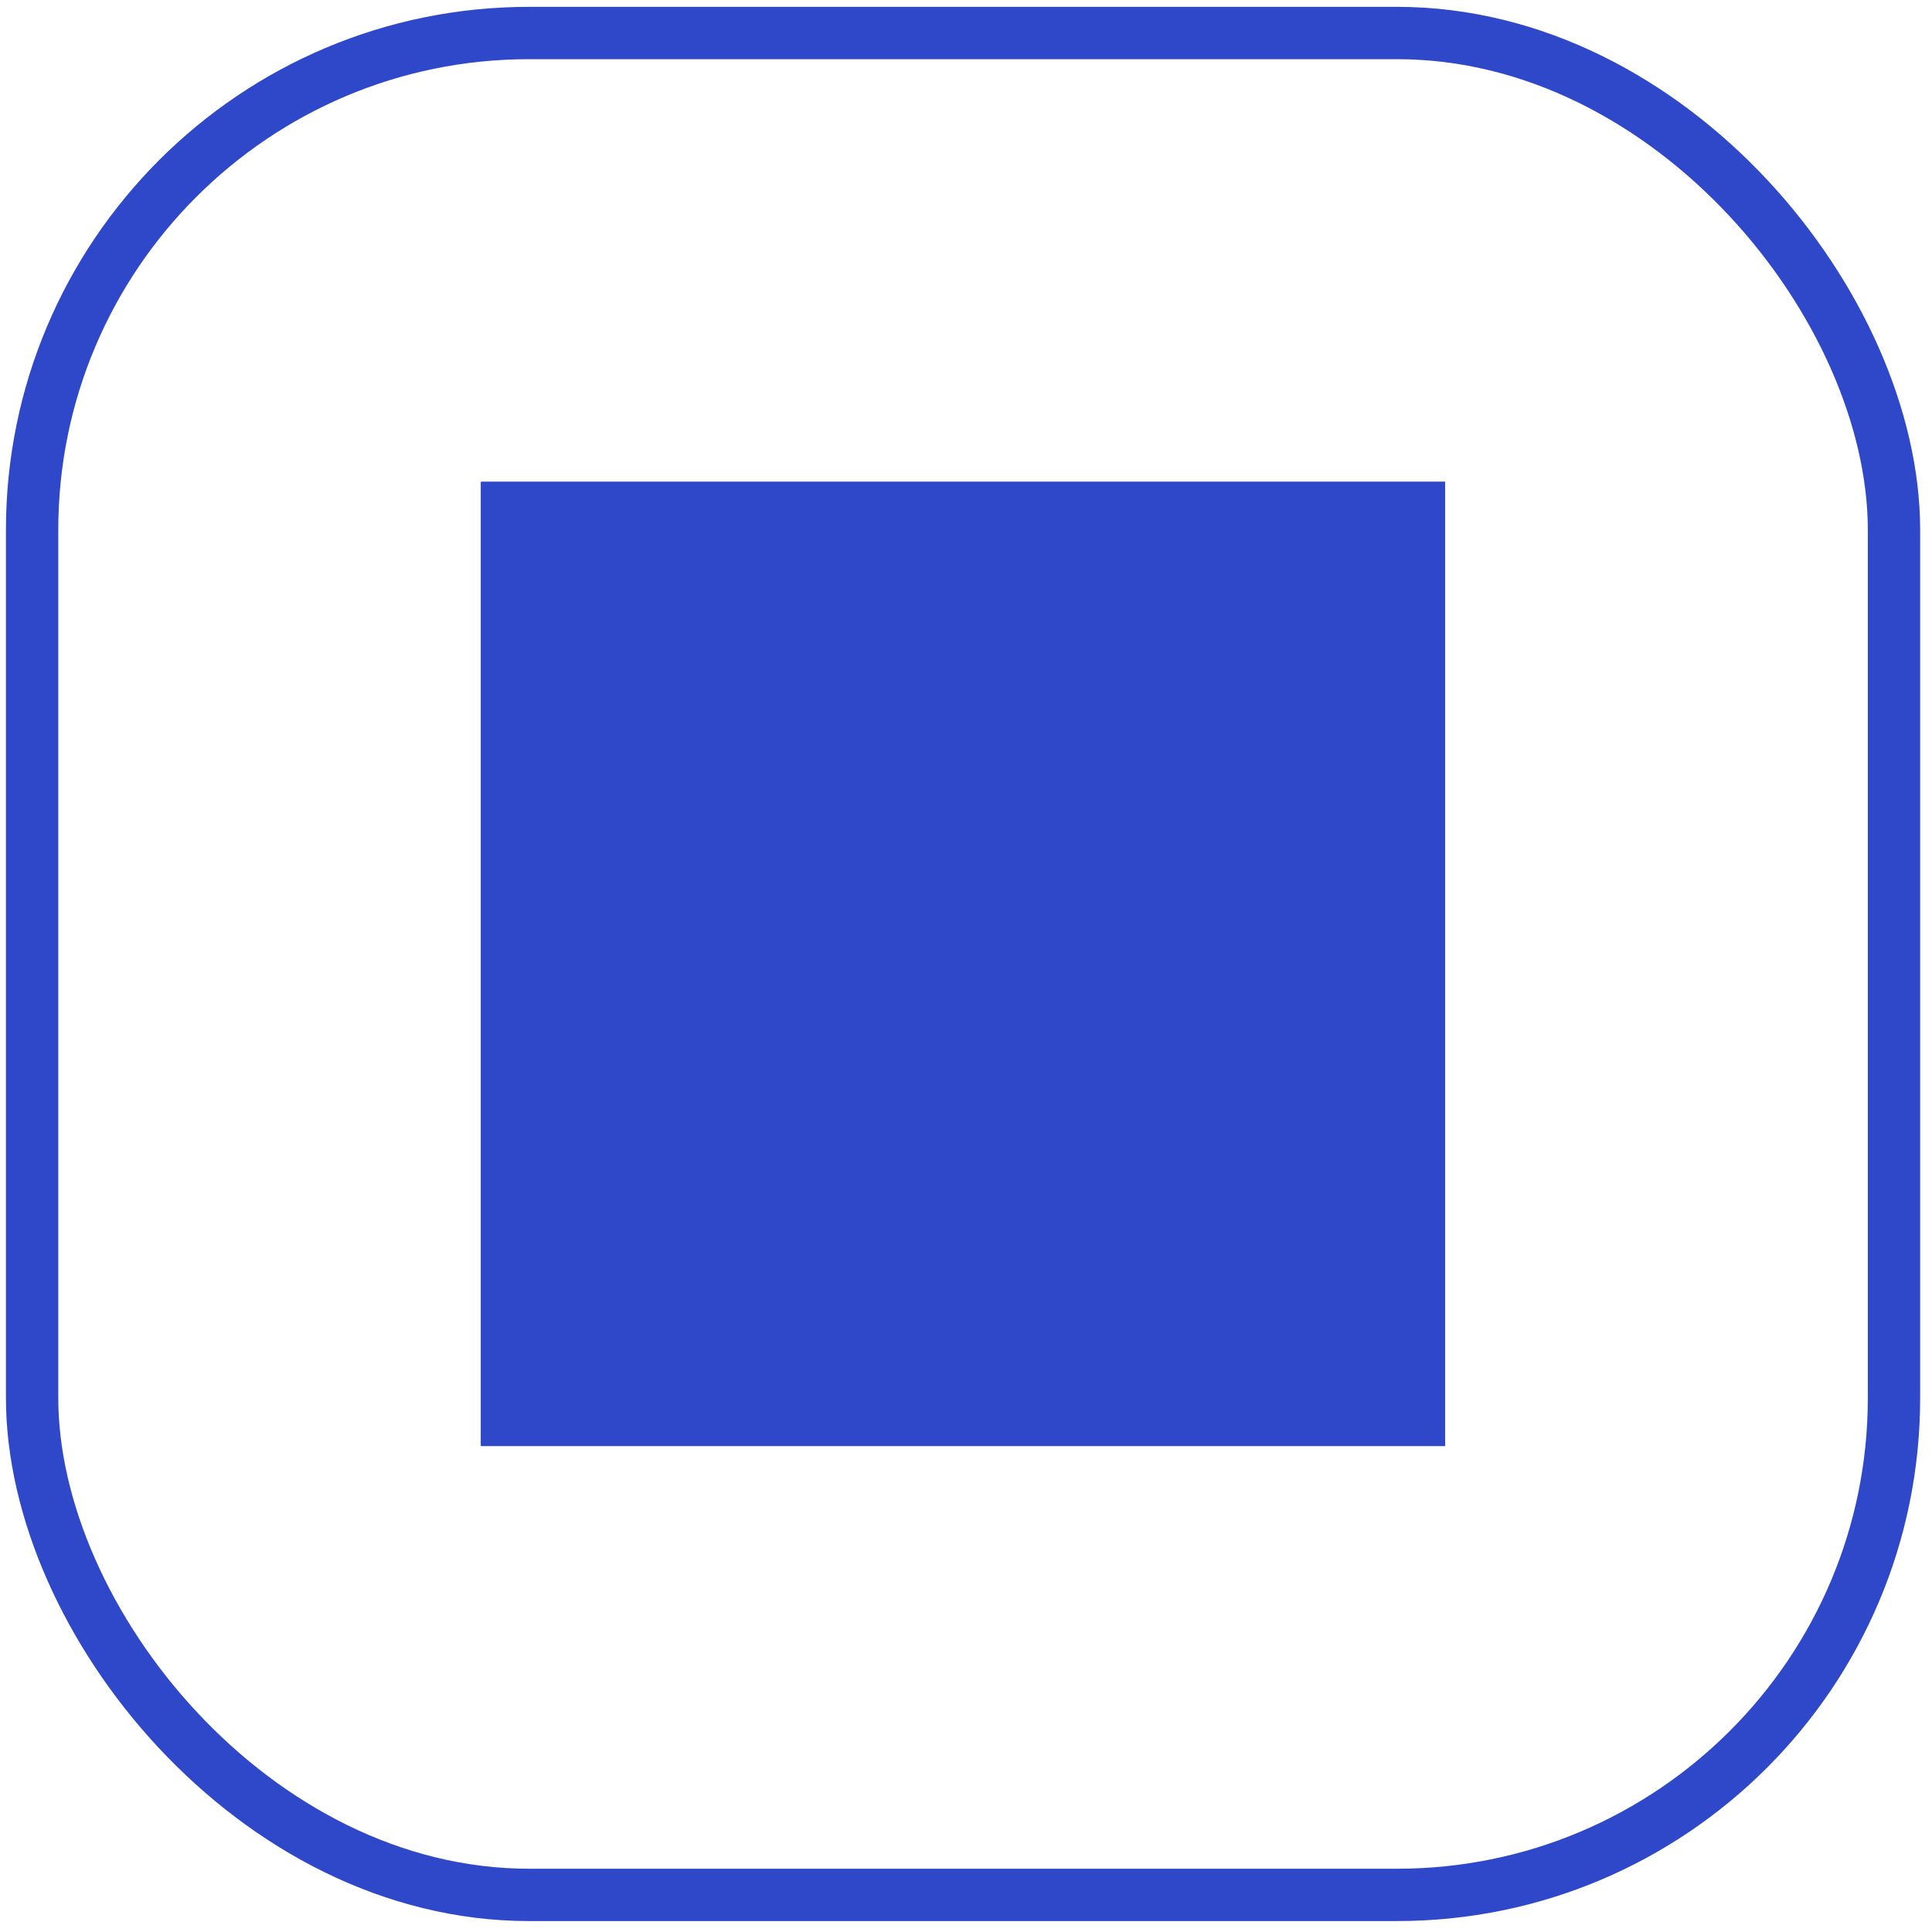
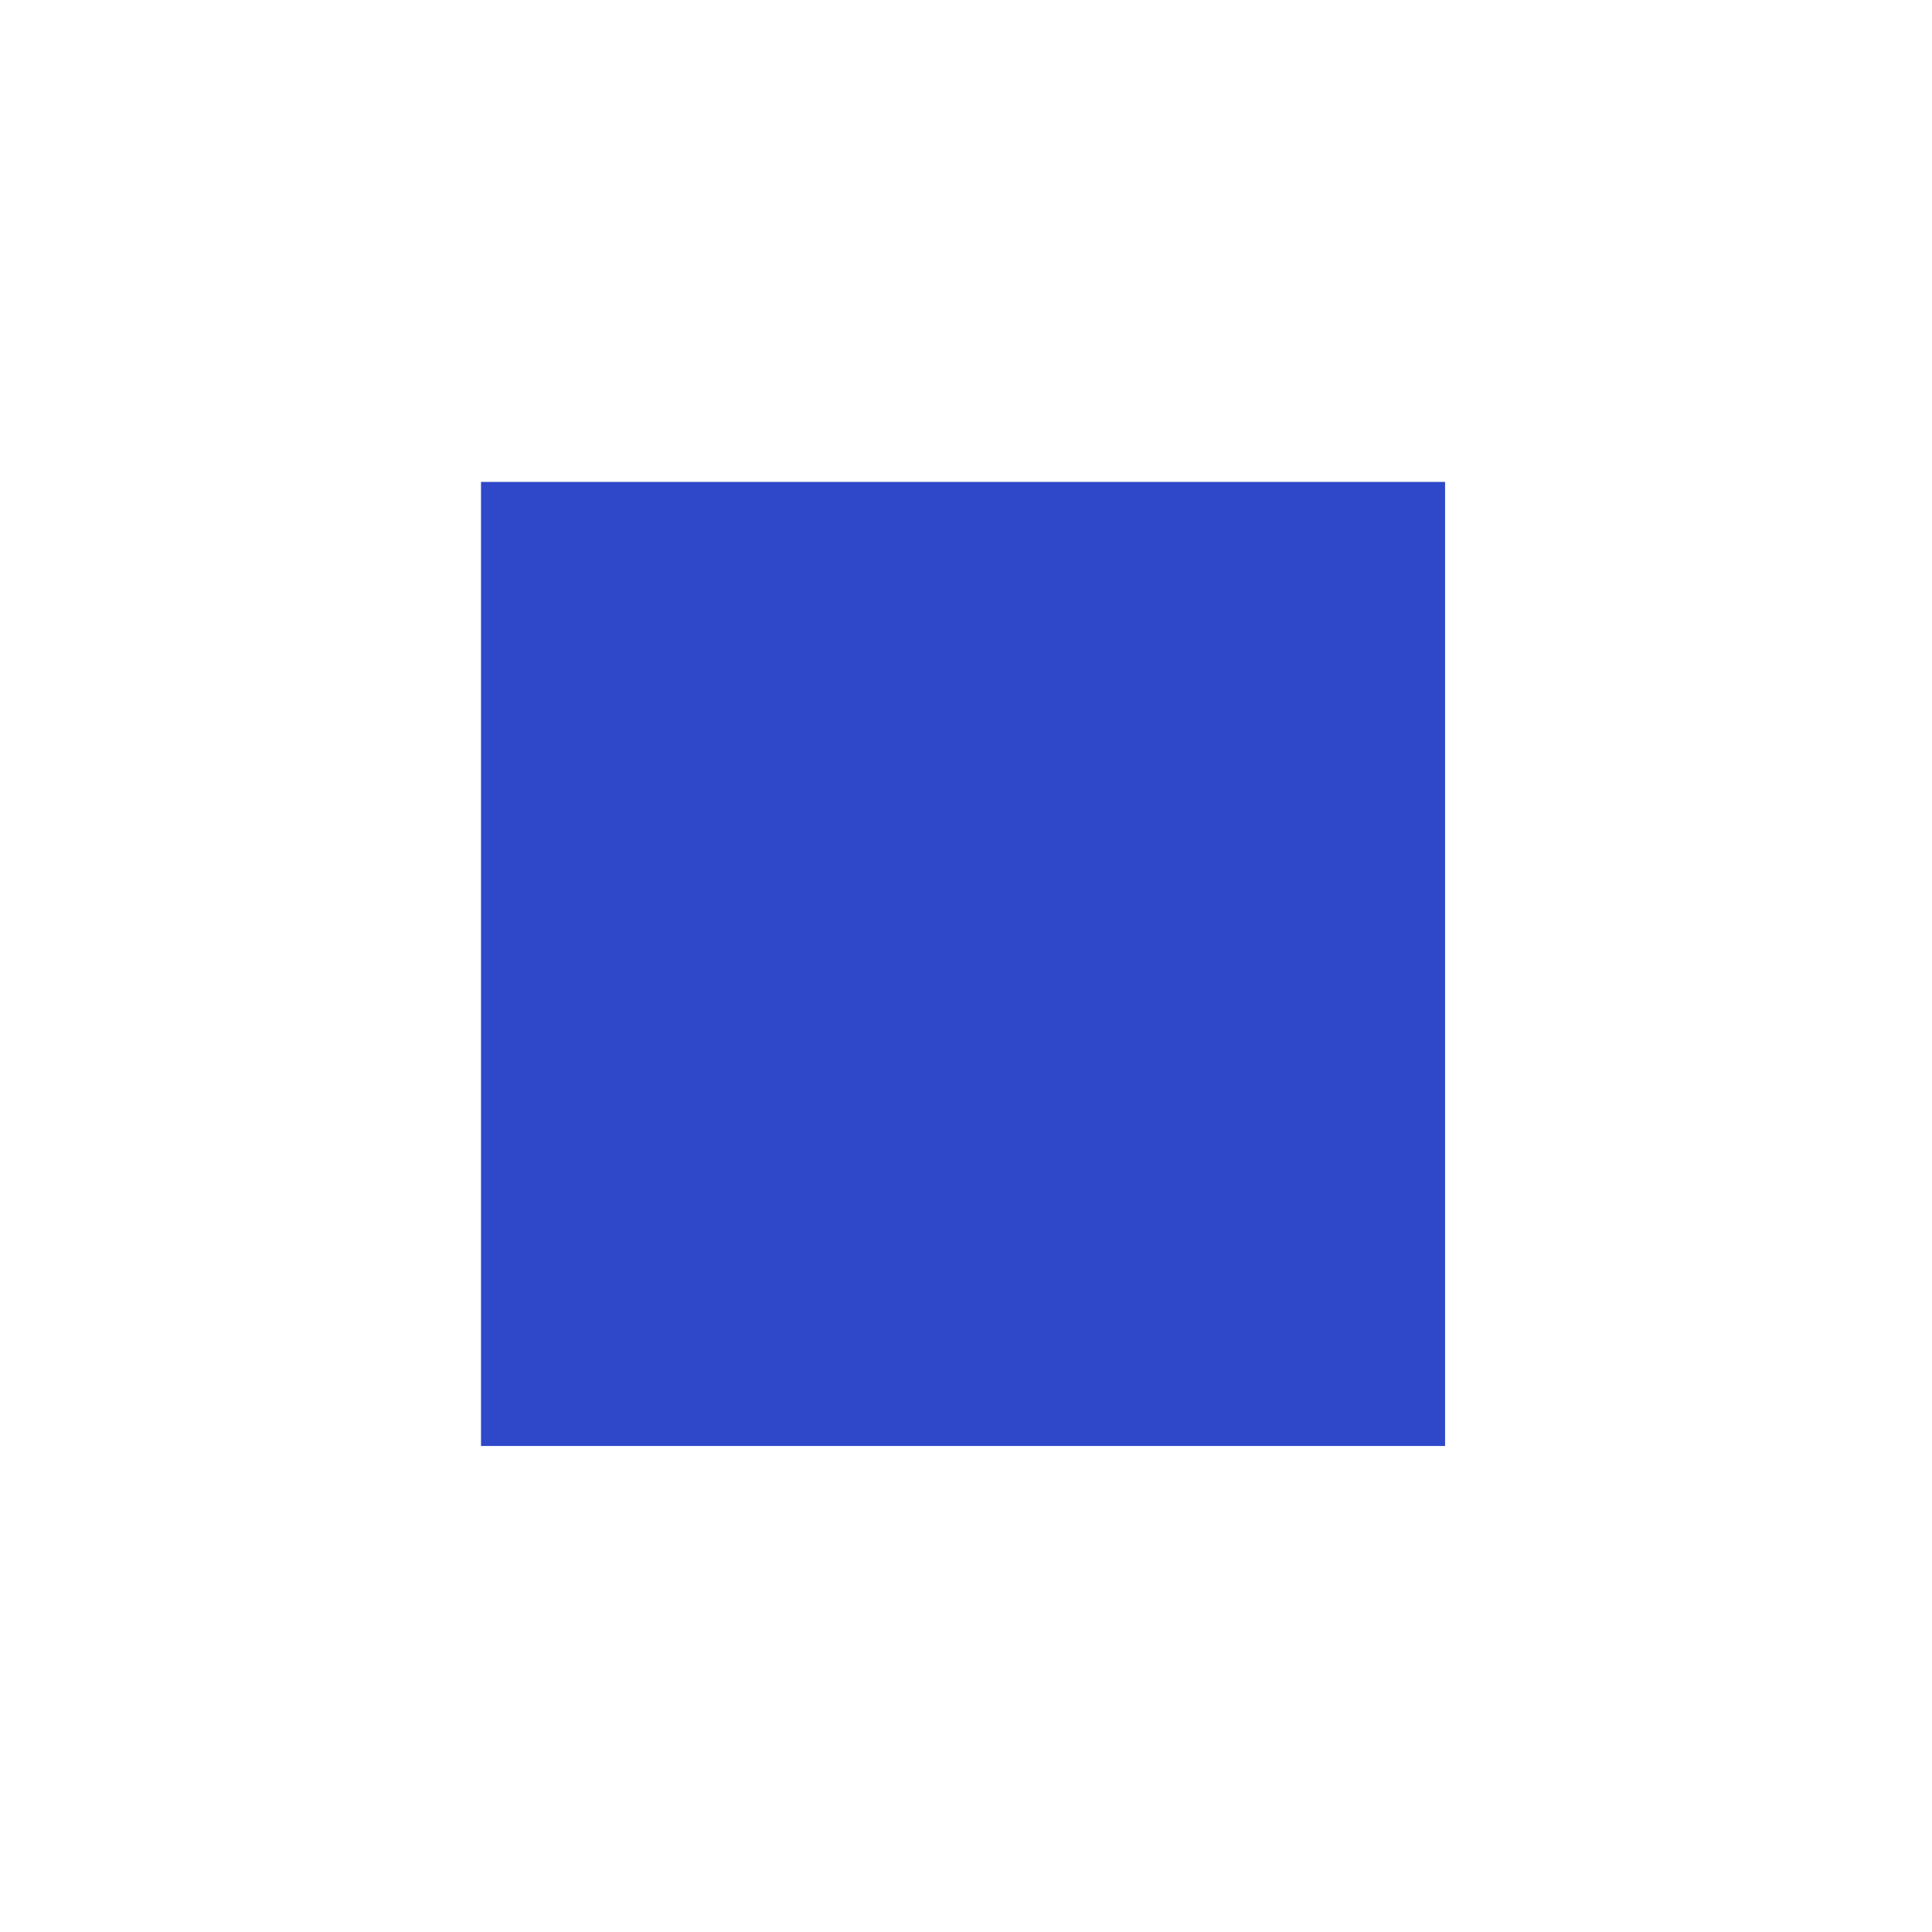
<svg xmlns="http://www.w3.org/2000/svg" width="34" height="34" viewBox="0 0 34 34" fill="none">
  <rect x="8.465" y="8.481" width="16.966" height="16.966" fill="#2F48CA" />
-   <rect x="8.465" y="8.481" width="16.966" height="16.966" fill="#2F48CA" />
-   <rect x="8.465" y="8.481" width="16.966" height="16.966" fill="#2F48CA" />
-   <rect x="0.565" y="0.581" width="32.766" height="32.766" rx="8.746" stroke="#2F48CA" stroke-width="0.921" />
</svg>